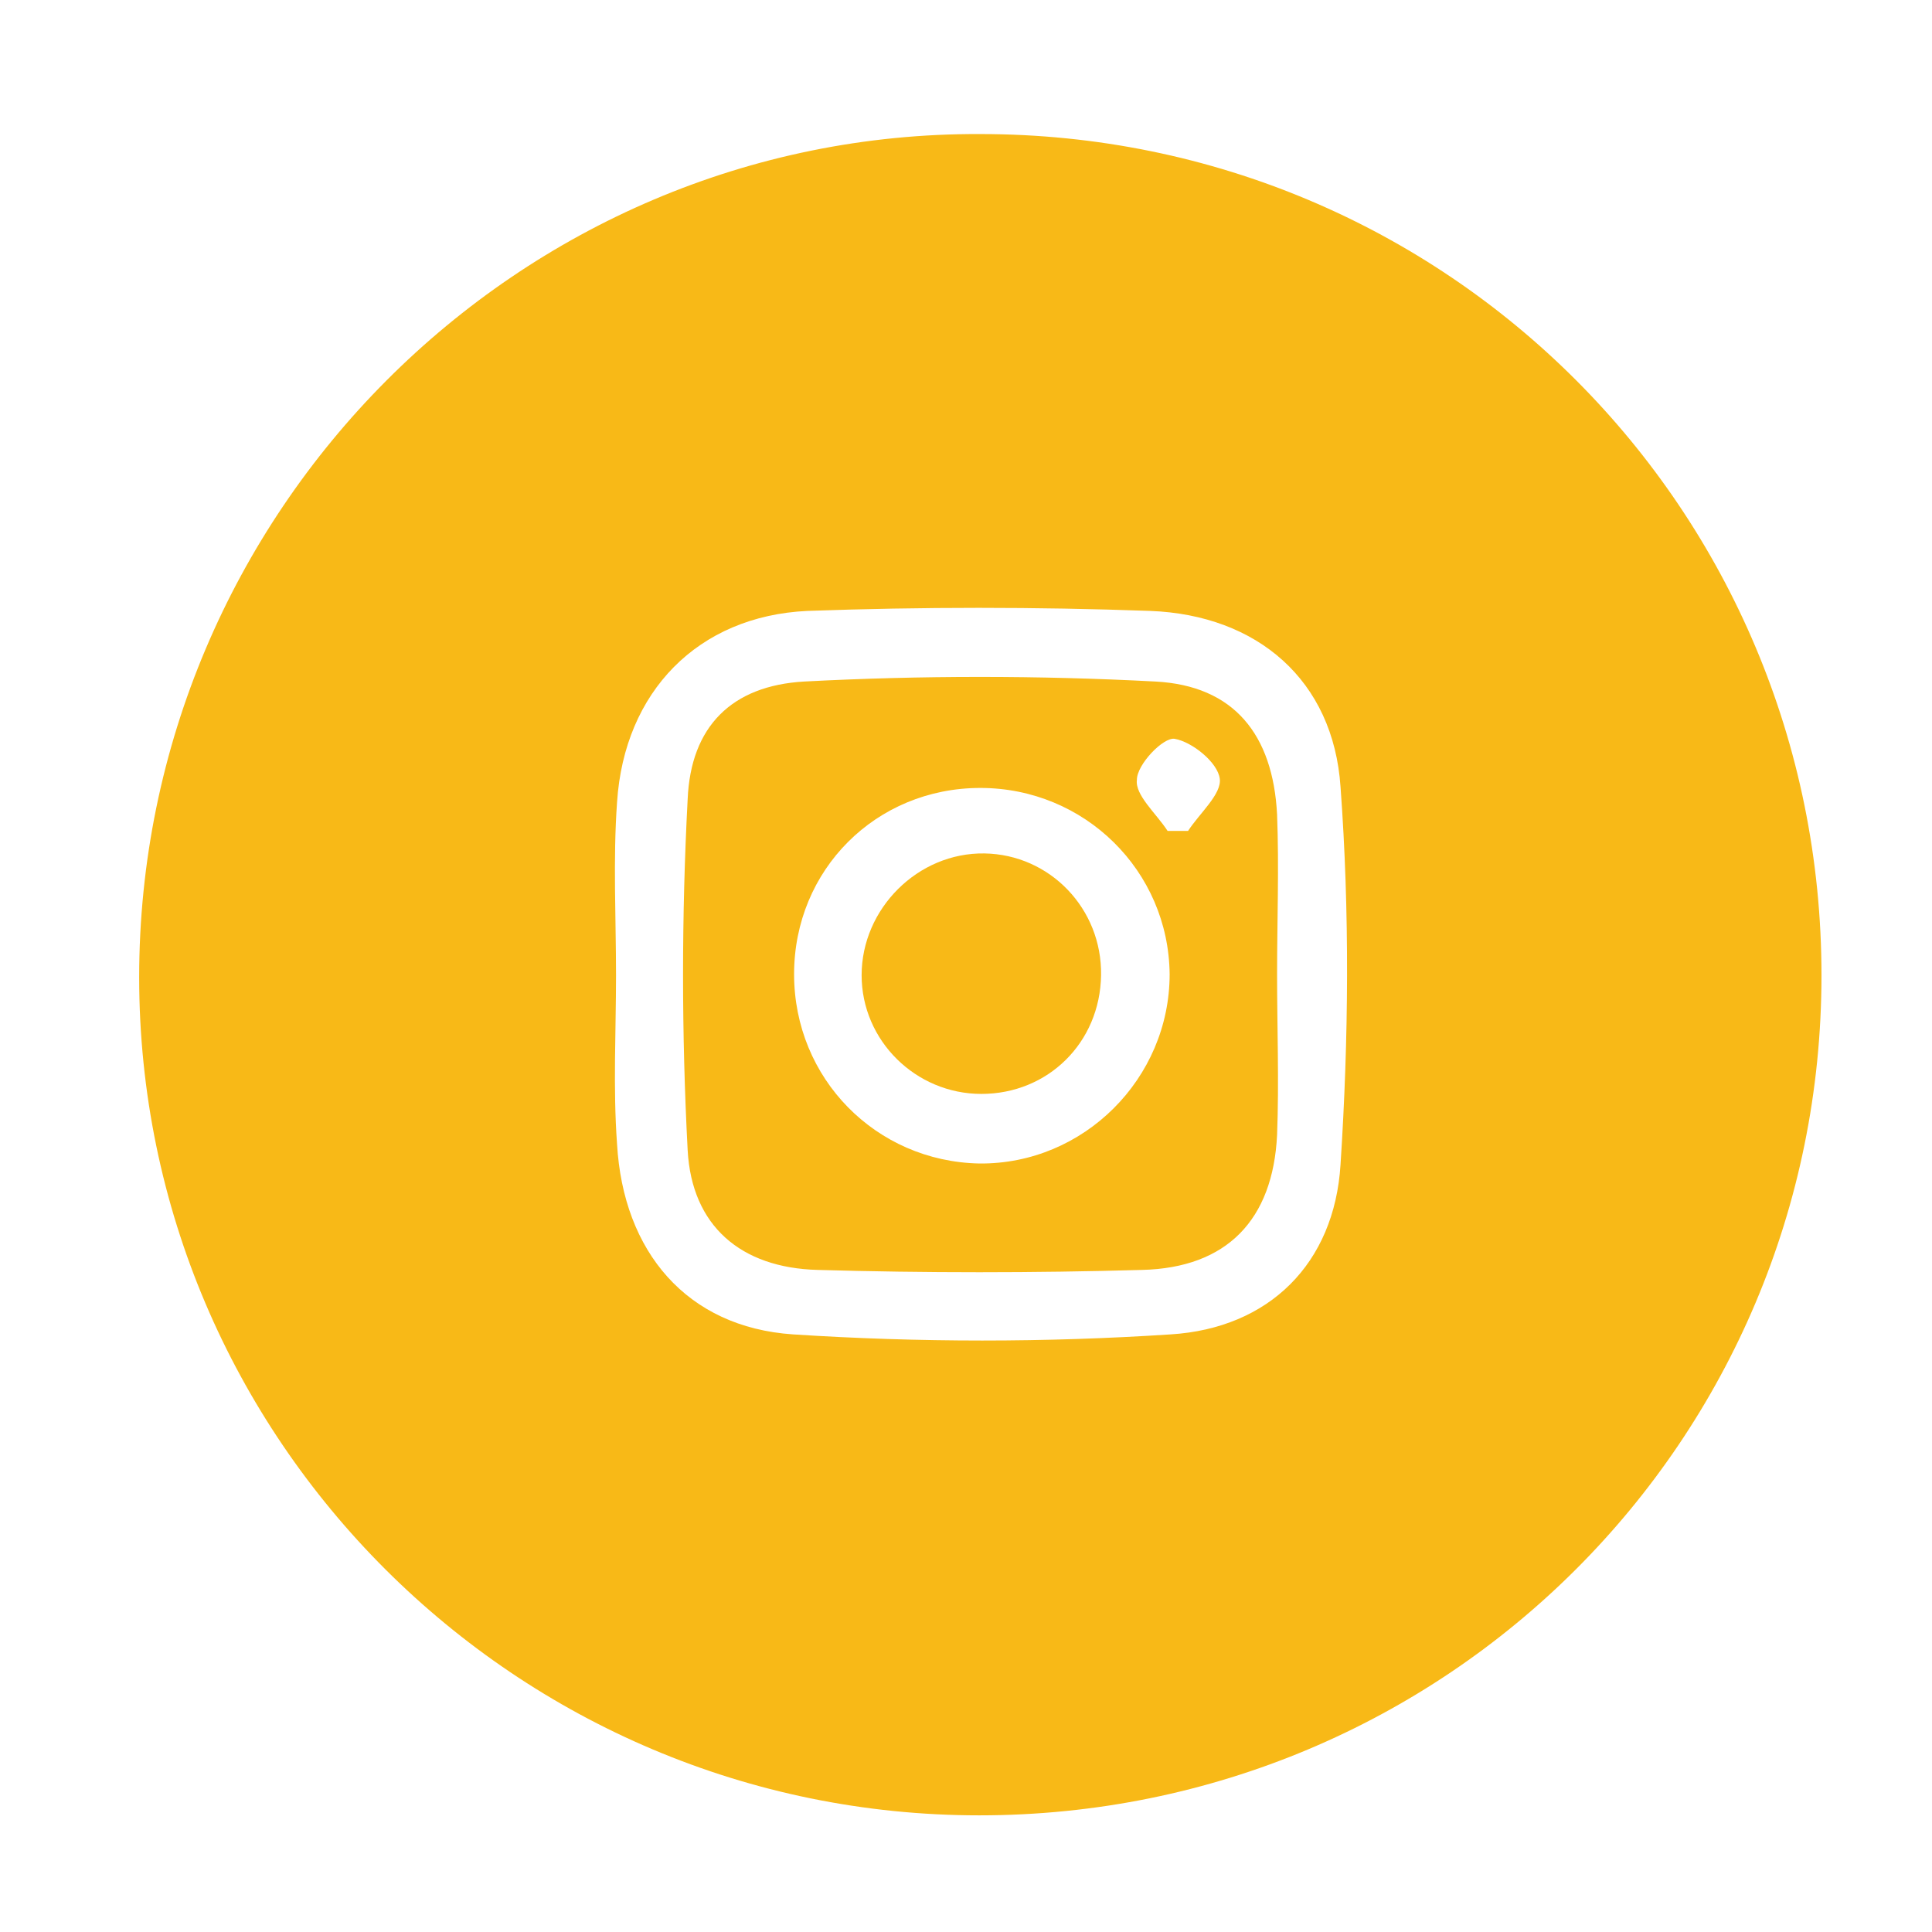
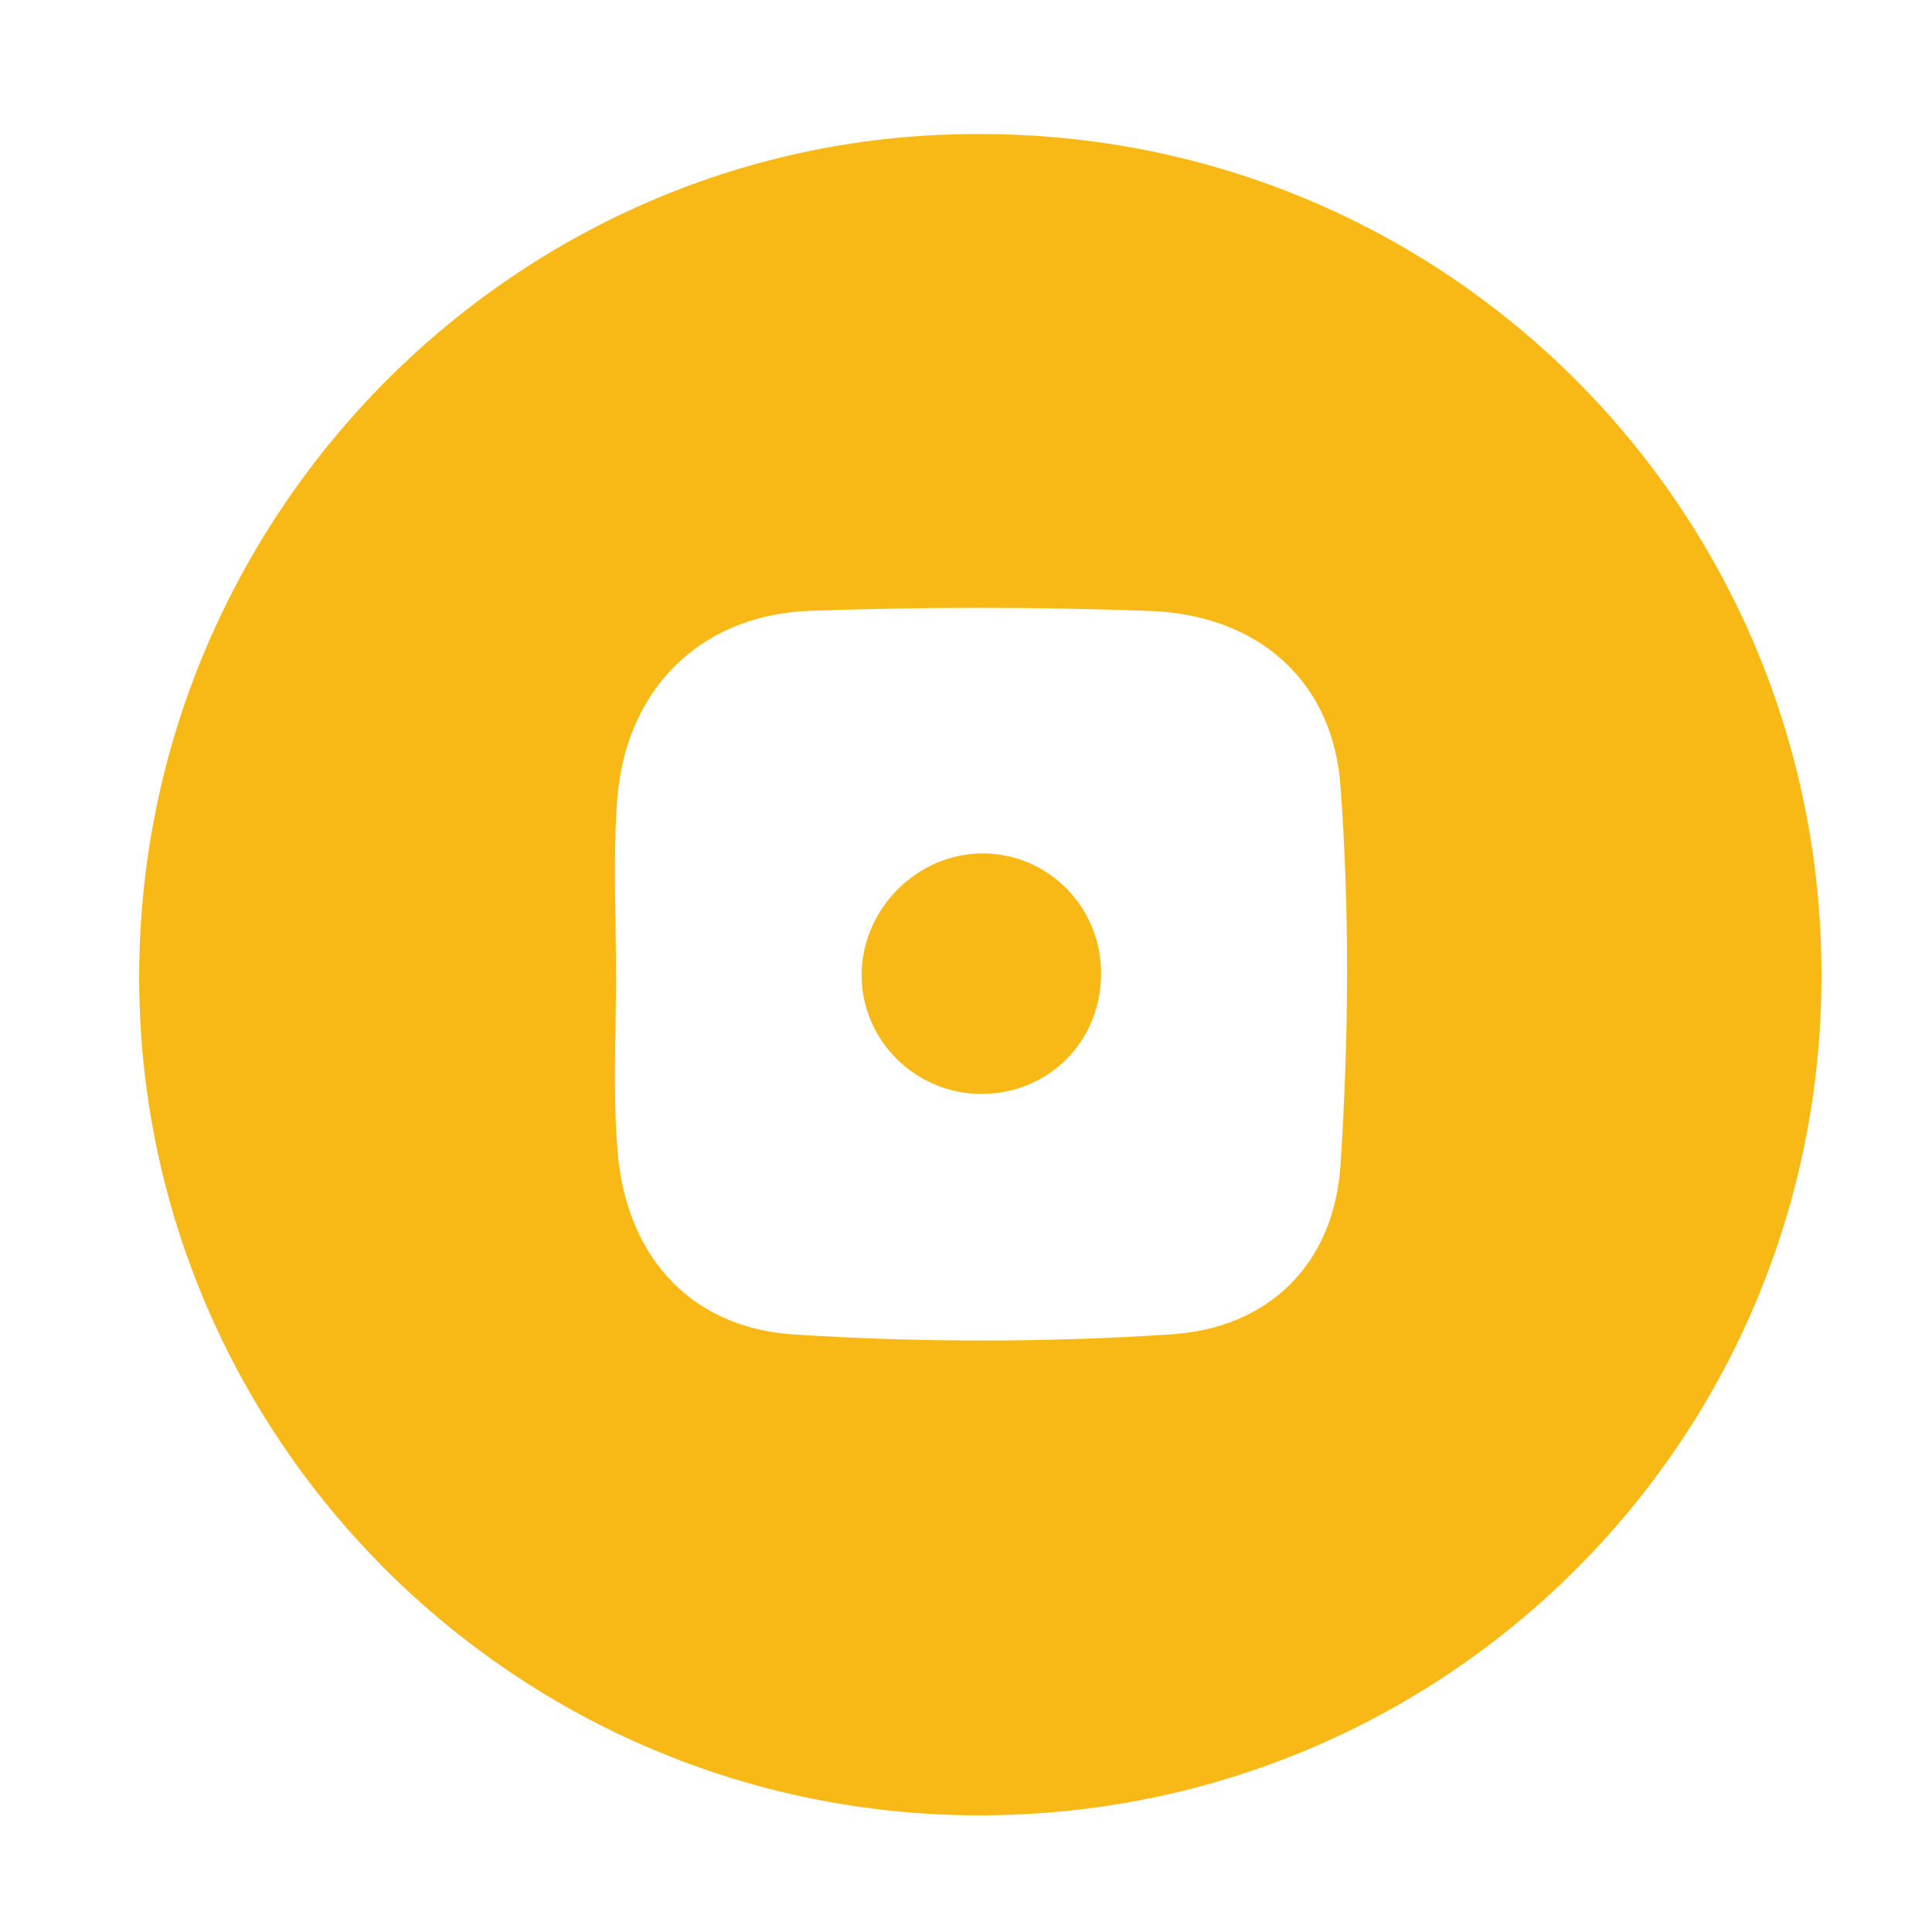
<svg xmlns="http://www.w3.org/2000/svg" version="1.1" id="Layer_1" x="0px" y="0px" viewBox="0 0 188.8 188.8" style="enable-background:new 0 0 188.8 188.8;" xml:space="preserve">
  <style type="text/css">
	.st0{display:none;fill:#020202;}
	.st1{fill:#F8B917;}
</style>
  <rect x="-28" y="-28" class="st0" width="269" height="236" />
  <path class="st1" d="M178,95.3c0,45.5-36.7,82.1-82.3,82.1c-45.3,0-82.1-36.8-82.1-81.9c0-45.4,37-82.6,82.2-82.4  C141.4,13.1,178,49.8,178,95.3z M60.2,95.3c0,5.5-0.3,11,0.1,16.5c0.6,10.5,6.8,17.9,17.2,18.6c12.3,0.8,24.7,0.8,36.9,0  c9.6-0.6,16-6.9,16.6-16.6c0.8-12.3,0.9-24.7,0-36.9c-0.7-10.4-8.1-16.8-18.6-17.2c-11.2-0.4-22.3-0.4-33.5,0  C68.2,60.2,61,67.6,60.3,78.4C59.9,84,60.2,89.7,60.2,95.3z" />
-   <path class="st1" d="M124.8,95.2c0,5.2,0.2,10.5,0,15.7c-0.4,8.3-4.9,13-13.2,13.2c-10.6,0.3-21.2,0.3-31.7,0  c-7.5-0.2-12.3-4.3-12.7-11.7c-0.6-11.4-0.6-22.9,0-34.3C67.5,71,71.5,67,78.6,66.6c11.4-0.6,22.9-0.6,34.3,0  c7.7,0.4,11.5,5.2,11.9,13C125,84.8,124.8,90,124.8,95.2z M77.6,95.2c0,10.2,8,18.3,18.1,18.5c10.2,0.1,18.6-8.3,18.6-18.5  C114.2,85.1,106,77,95.8,77S77.6,85,77.6,95.2z M114.1,81.2c0.7,0,1.3,0,2,0c1.1-1.7,3.3-3.6,3.1-5.1c-0.2-1.6-2.7-3.6-4.4-3.9  c-1.1-0.2-3.7,2.5-3.7,4C110.9,77.7,113,79.5,114.1,81.2z" />
  <path class="st1" d="M95.9,106.9c-6.4,0-11.7-5.2-11.7-11.6c0-6.5,5.5-12,12-11.9c6.4,0.1,11.5,5.4,11.4,11.9  C107.5,101.9,102.4,106.9,95.9,106.9z" />
</svg>